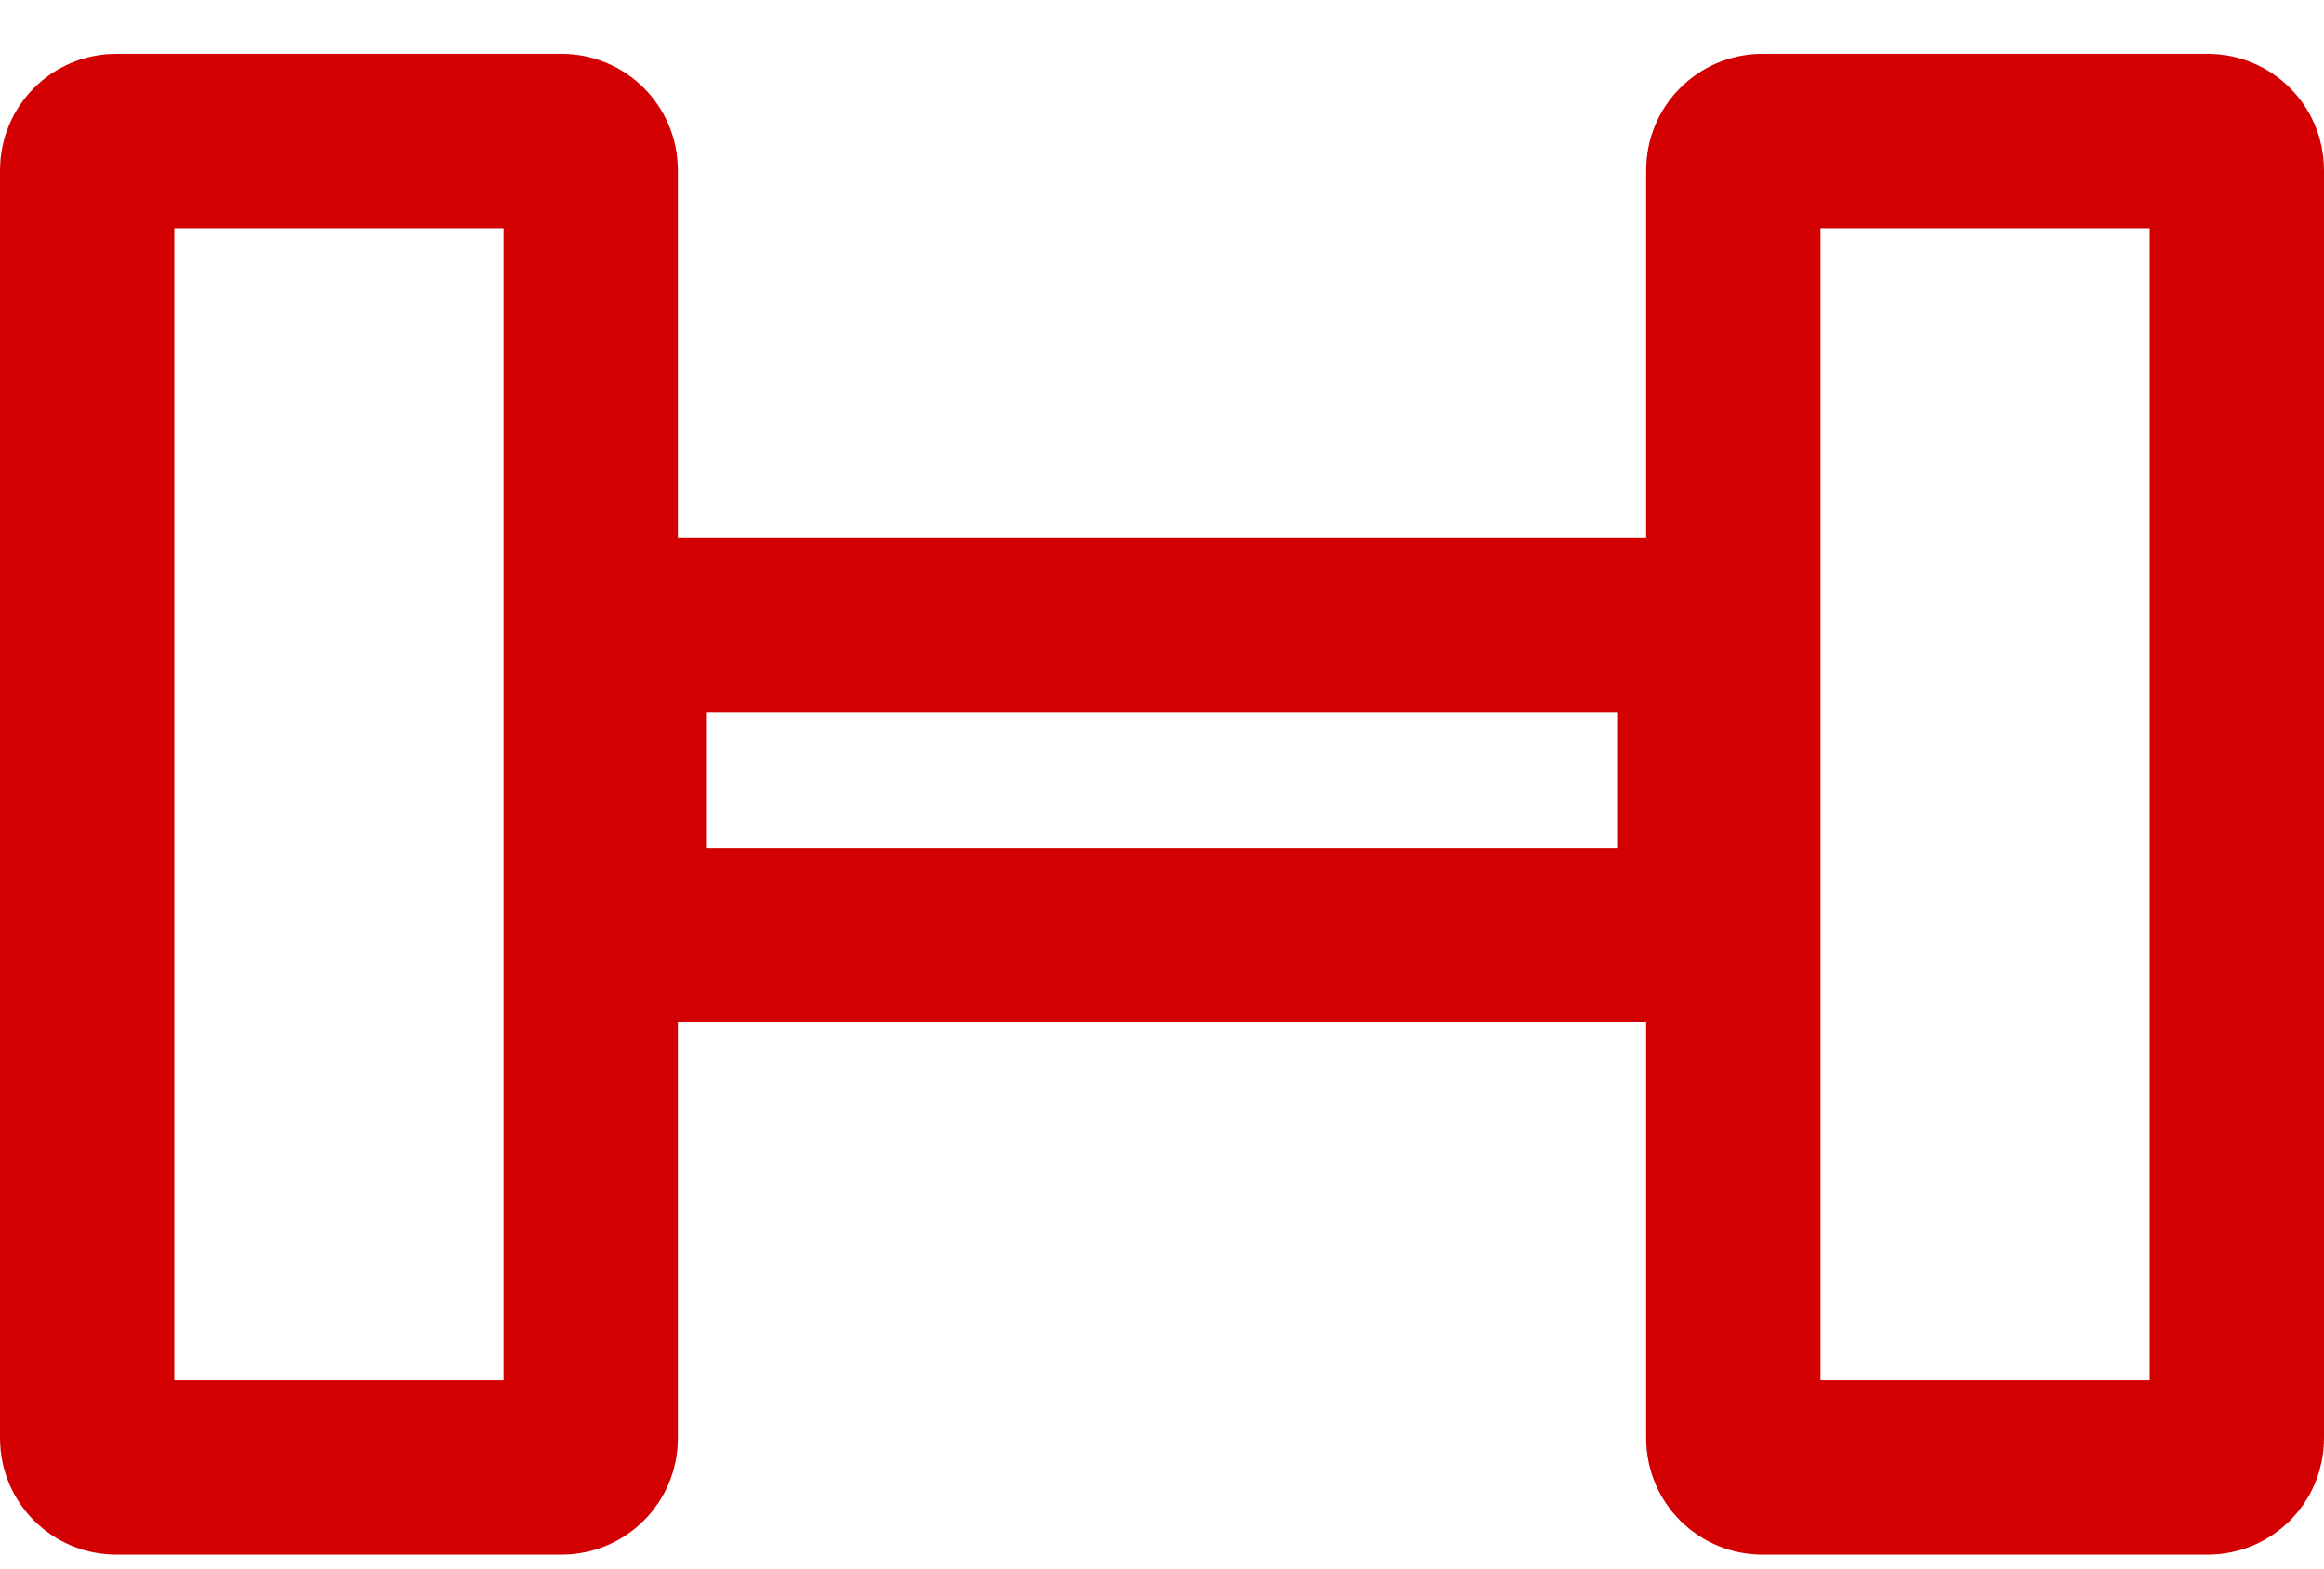
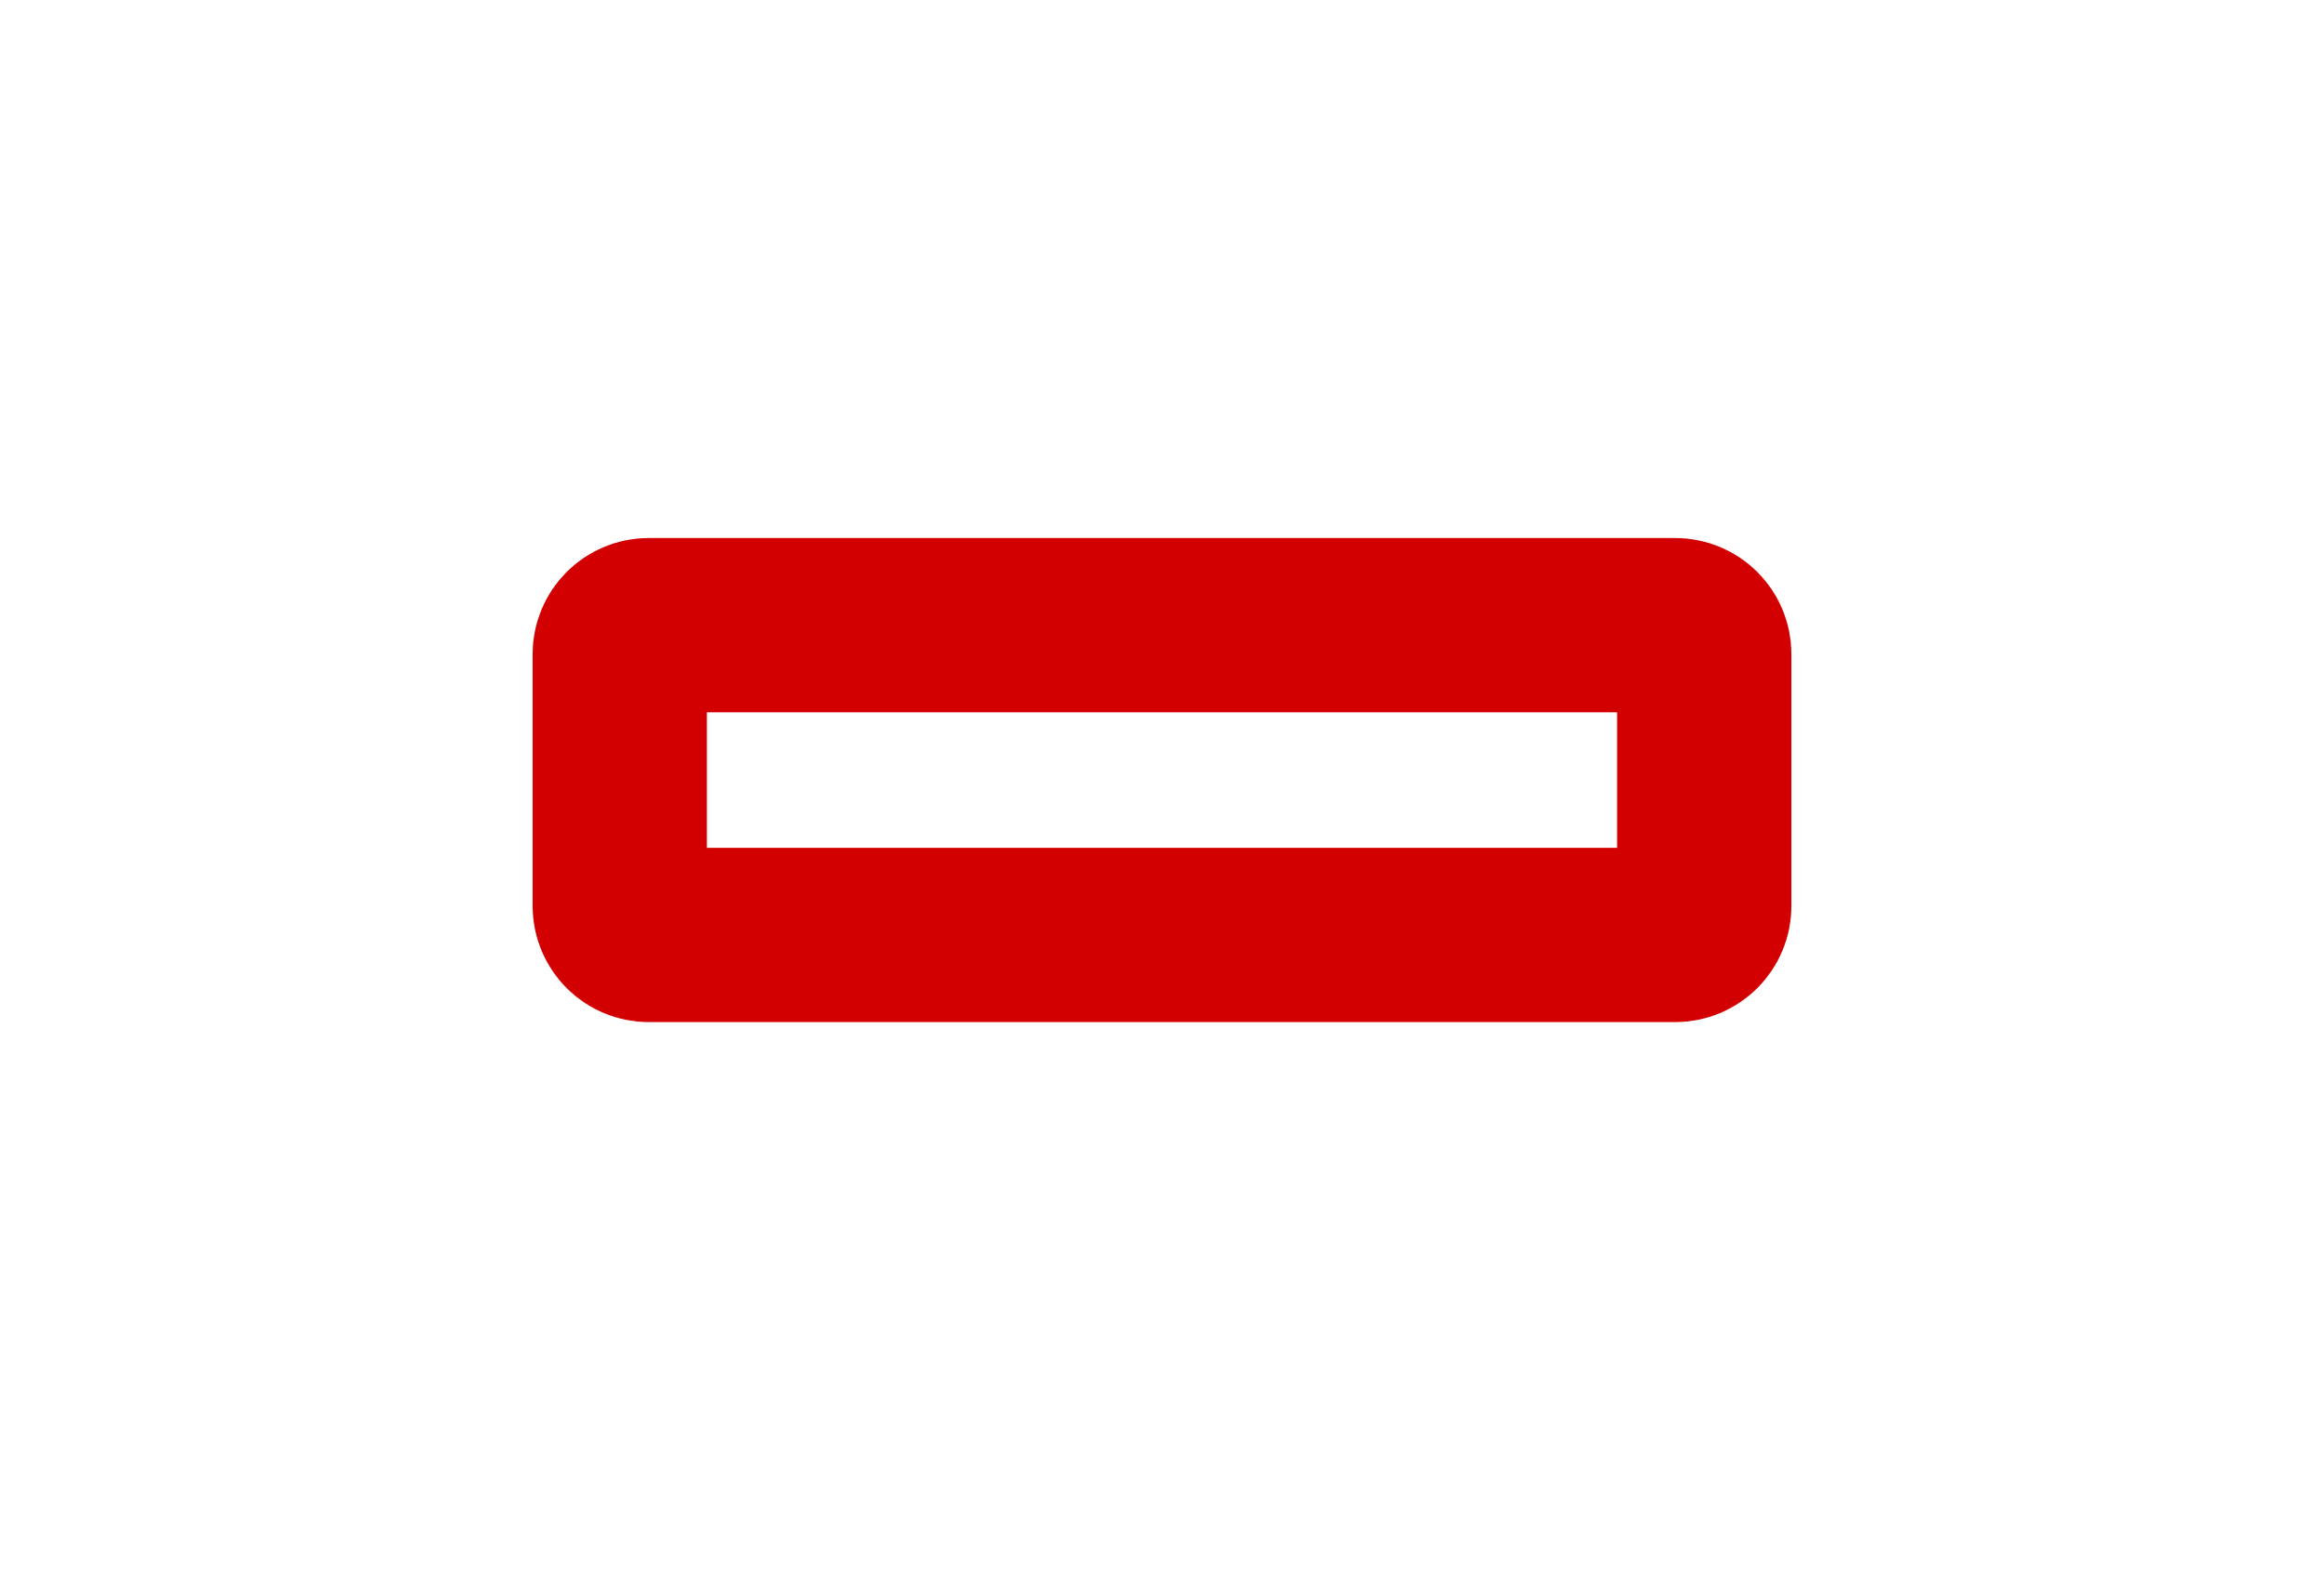
<svg xmlns="http://www.w3.org/2000/svg" width="40" height="27" viewBox="0 0 40 27" fill="none">
-   <path d="M1.5 2.927C1.5 2.651 1.724 2.427 2 2.427H9.667C9.943 2.427 10.167 2.651 10.167 2.927V24.761C10.167 25.037 9.943 25.261 9.667 25.261H2C1.724 25.261 1.5 25.037 1.5 24.761V2.927Z" stroke="#D30001" stroke-width="3" stroke-linecap="round" stroke-linejoin="round" />
-   <path d="M29.833 2.927C29.833 2.651 30.057 2.427 30.333 2.427H38C38.276 2.427 38.5 2.651 38.5 2.927V24.761C38.5 25.037 38.276 25.261 38 25.261H30.333C30.057 25.261 29.833 25.037 29.833 24.761V2.927Z" stroke="#D30001" stroke-width="3" stroke-linecap="round" stroke-linejoin="round" />
  <path d="M28.833 10.761C29.11 10.761 29.333 10.984 29.333 11.261L29.333 15.594C29.333 15.87 29.11 16.094 28.833 16.094L11.167 16.094C10.89 16.094 10.667 15.87 10.667 15.594L10.667 11.261C10.667 10.984 10.89 10.761 11.167 10.761L28.833 10.761Z" stroke="#D30001" stroke-width="3" stroke-linecap="round" stroke-linejoin="round" />
</svg>